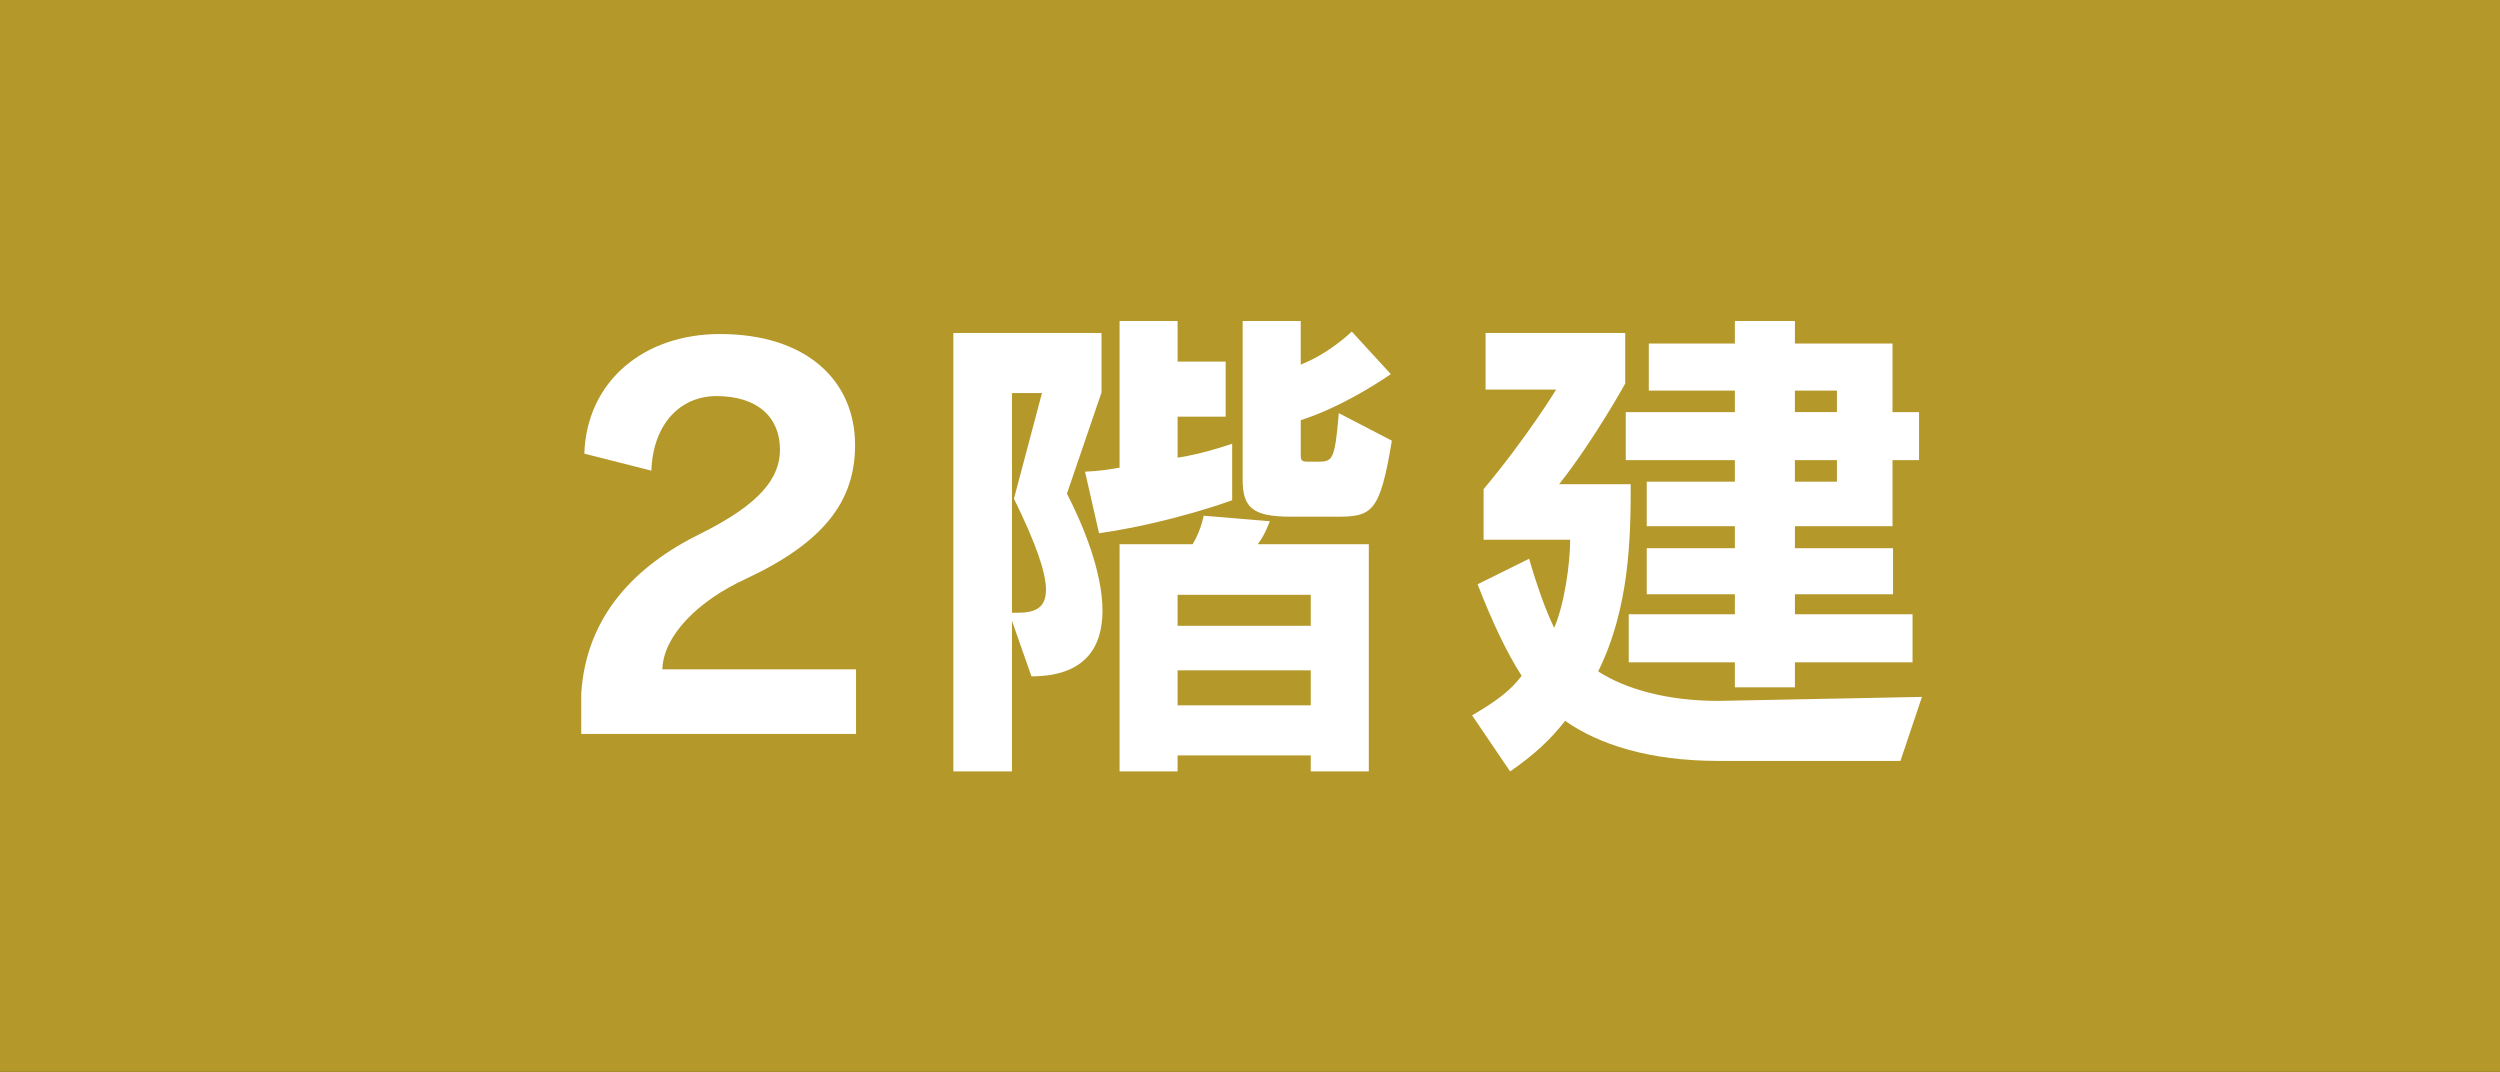
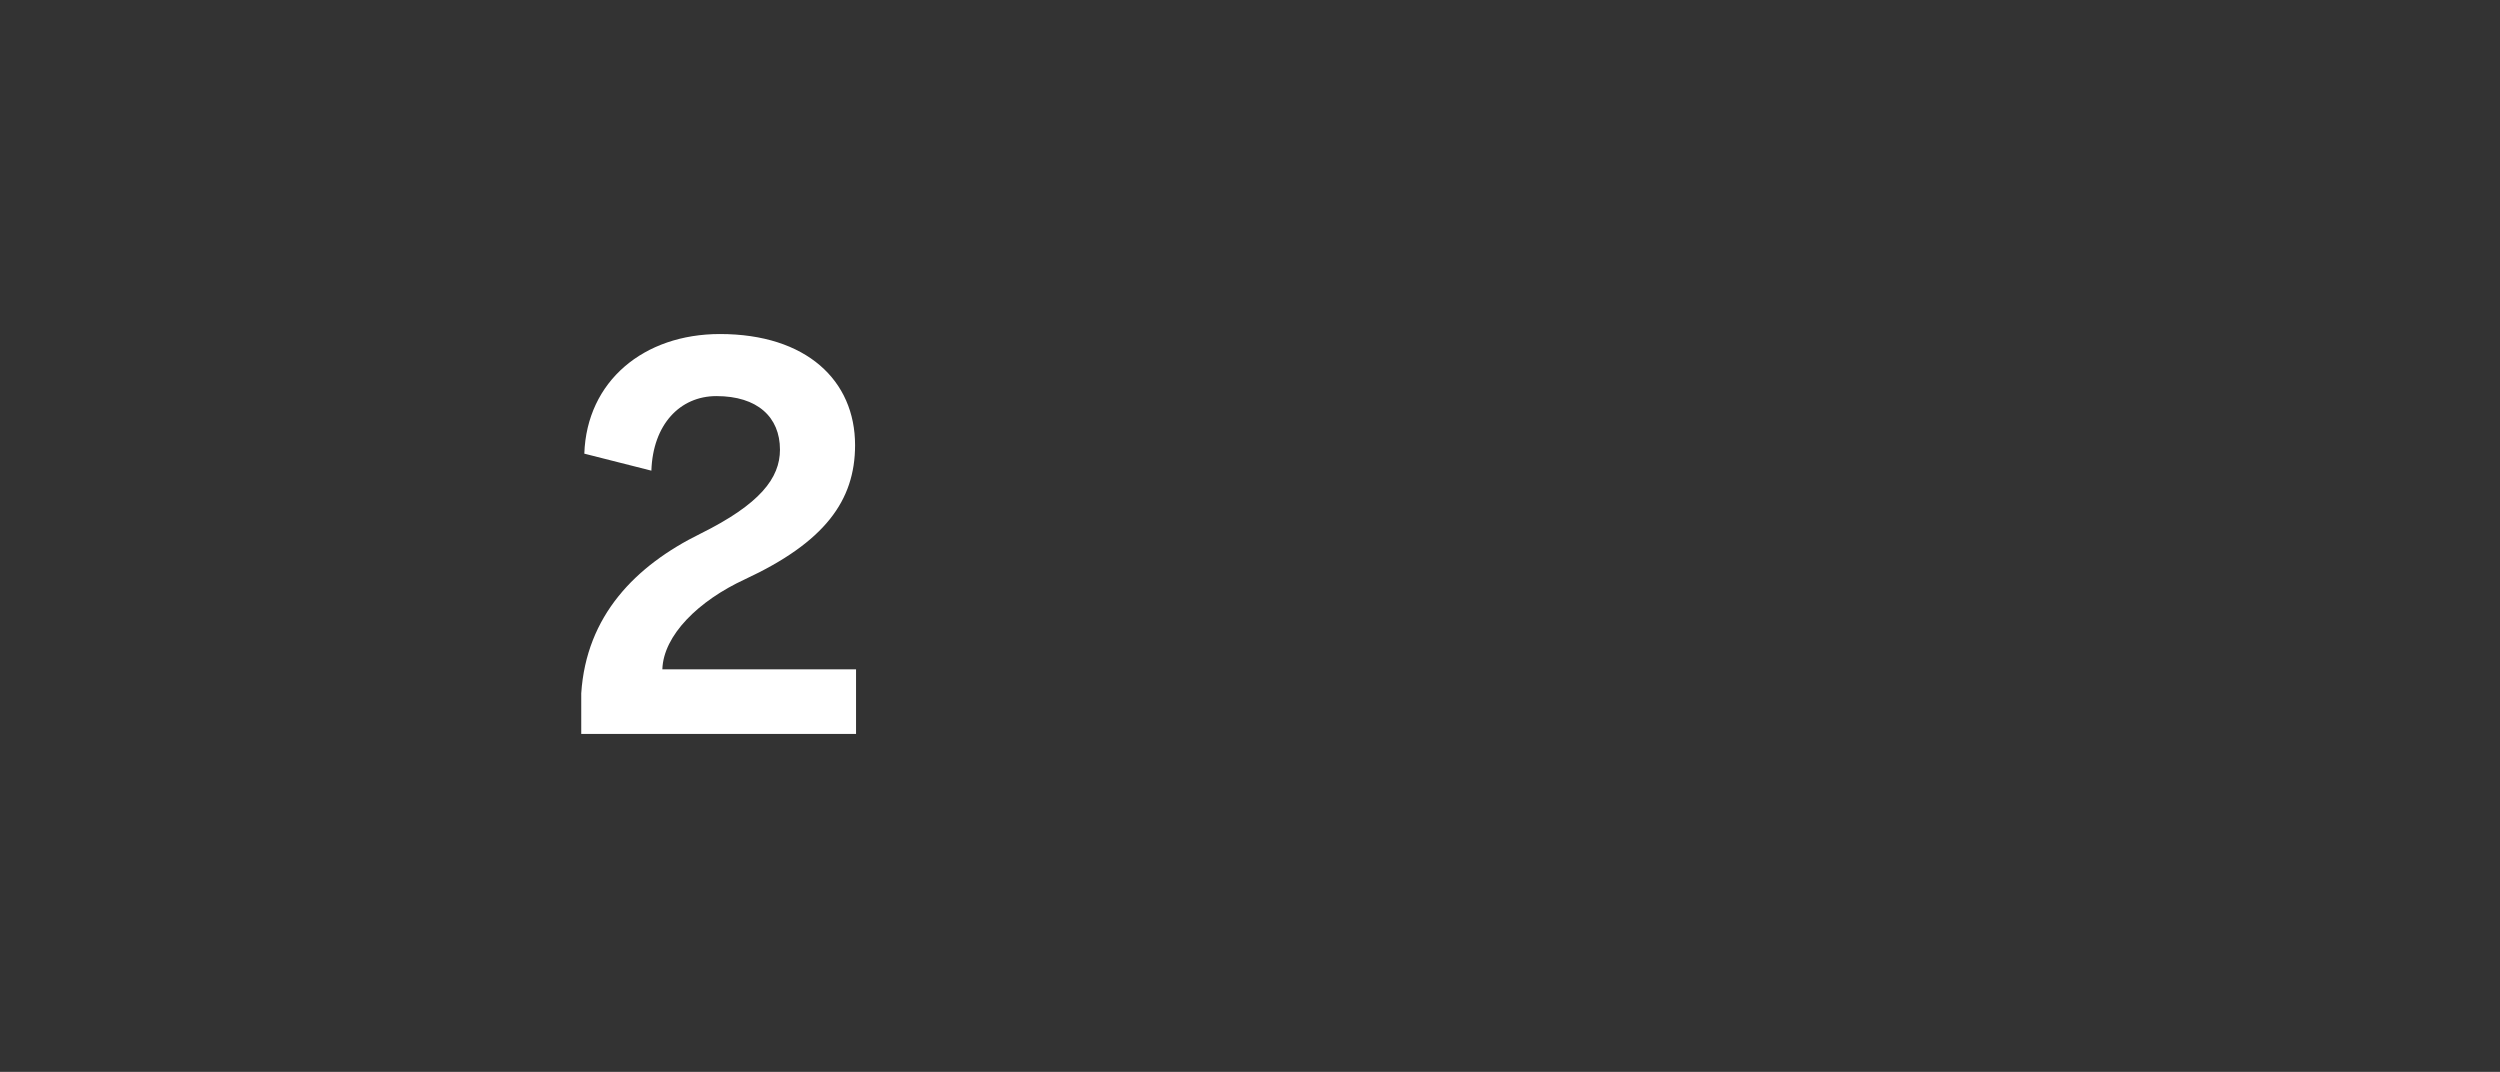
<svg xmlns="http://www.w3.org/2000/svg" id="_レイヤー_1" data-name="レイヤー_1" width="69.971" height="30" version="1.1" viewBox="0 0 69.971 30">
  <rect x="0" y="0" width="69.971" height="30" fill="#333333" stroke="none" />
  <defs>
    <style>
      .st0 {
        fill: #fff;
      }

      .st1 {
        fill: #b49829;
      }
    </style>
  </defs>
-   <rect class="st1" x="0" y="0" width="69.971" height="29.999" />
  <g>
    <path class="st0" d="M16.268,20.541v-1.135c.141-2.171,1.514-3.572,3.334-4.468,1.667-.826,2.228-1.555,2.228-2.353,0-.911-.63-1.499-1.779-1.499-1.022,0-1.778.798-1.82,2.087l-1.877-.476c.069-2.031,1.666-3.348,3.796-3.348,2.423,0,3.782,1.303,3.782,3.11,0,1.555-.854,2.718-3.082,3.754-1.303.602-2.283,1.569-2.312,2.521h5.421v1.807h-7.69Z" />
-     <path class="st0" d="M28.869,18.93l-.546-1.555v4.216h-1.64v-12.271h4.146v1.667l-.967,2.83c.448.868.995,2.185.995,3.278,0,1.022-.49,1.835-1.989,1.835ZM28.379,13.957l.784-2.956h-.84v6.149h.153c.505,0,.799-.14.799-.644,0-.476-.266-1.261-.896-2.549ZM30.76,14.924l-.392-1.723c.35-.014.658-.056.967-.112v-4.104h1.624v1.135h1.345v1.541h-1.345v1.149c.743-.112,1.527-.392,1.527-.392v1.583s-1.695.63-3.727.924ZM36.686,21.591v-.448h-3.727v.448h-1.624v-6.359h2.045c.238-.392.308-.798.308-.798l1.85.154s-.126.378-.337.644h3.11v6.359h-1.625ZM36.686,16.647h-3.727v.868h3.727v-.868ZM36.686,18.762h-3.727v.98h3.727v-.98ZM37.372,14.461h-1.247c-1.064,0-1.345-.252-1.345-1.036v-4.44h1.625v1.219c.799-.308,1.429-.924,1.429-.924l1.093,1.191s-1.247.882-2.521,1.289v.98c0,.182.056.182.267.182h.182c.435,0,.504,0,.616-1.359l1.485.77c-.337,2.045-.561,2.129-1.583,2.129Z" />
-     <path class="st0" d="M53.192,21.297h-5.099c-1.934,0-3.348-.462-4.287-1.121-.42.532-.854.939-1.54,1.415l-1.064-1.569c.616-.364,1.05-.658,1.387-1.107-.435-.672-.854-1.583-1.233-2.563l1.443-.714c.182.644.462,1.457.7,1.933.294-.672.448-1.835.448-2.465h-2.424v-1.415c1.219-1.457,2.031-2.787,2.031-2.787h-1.975v-1.583h3.908v1.415s-.883,1.597-1.85,2.816h2.004c0,1.485-.028,3.46-.911,5.239.757.49,1.919.826,3.362.826l5.701-.112-.603,1.793ZM52.968,12.879v1.849h-2.731v.616h2.746v1.289h-2.746v.56h3.292v1.345h-3.292v.7h-1.681v-.7h-2.97v-1.345h2.97v-.56h-2.466v-1.289h2.466v-.616h-2.466v-1.247h2.466v-.602h-3.054v-1.345h3.054v-.602h-2.409v-1.317h2.409v-.63h1.681v.63h2.731v1.919h.743v1.345h-.743ZM51.413,10.932h-1.177v.602h1.177v-.602ZM51.413,12.879h-1.177v.602h1.177v-.602Z" />
  </g>
</svg>